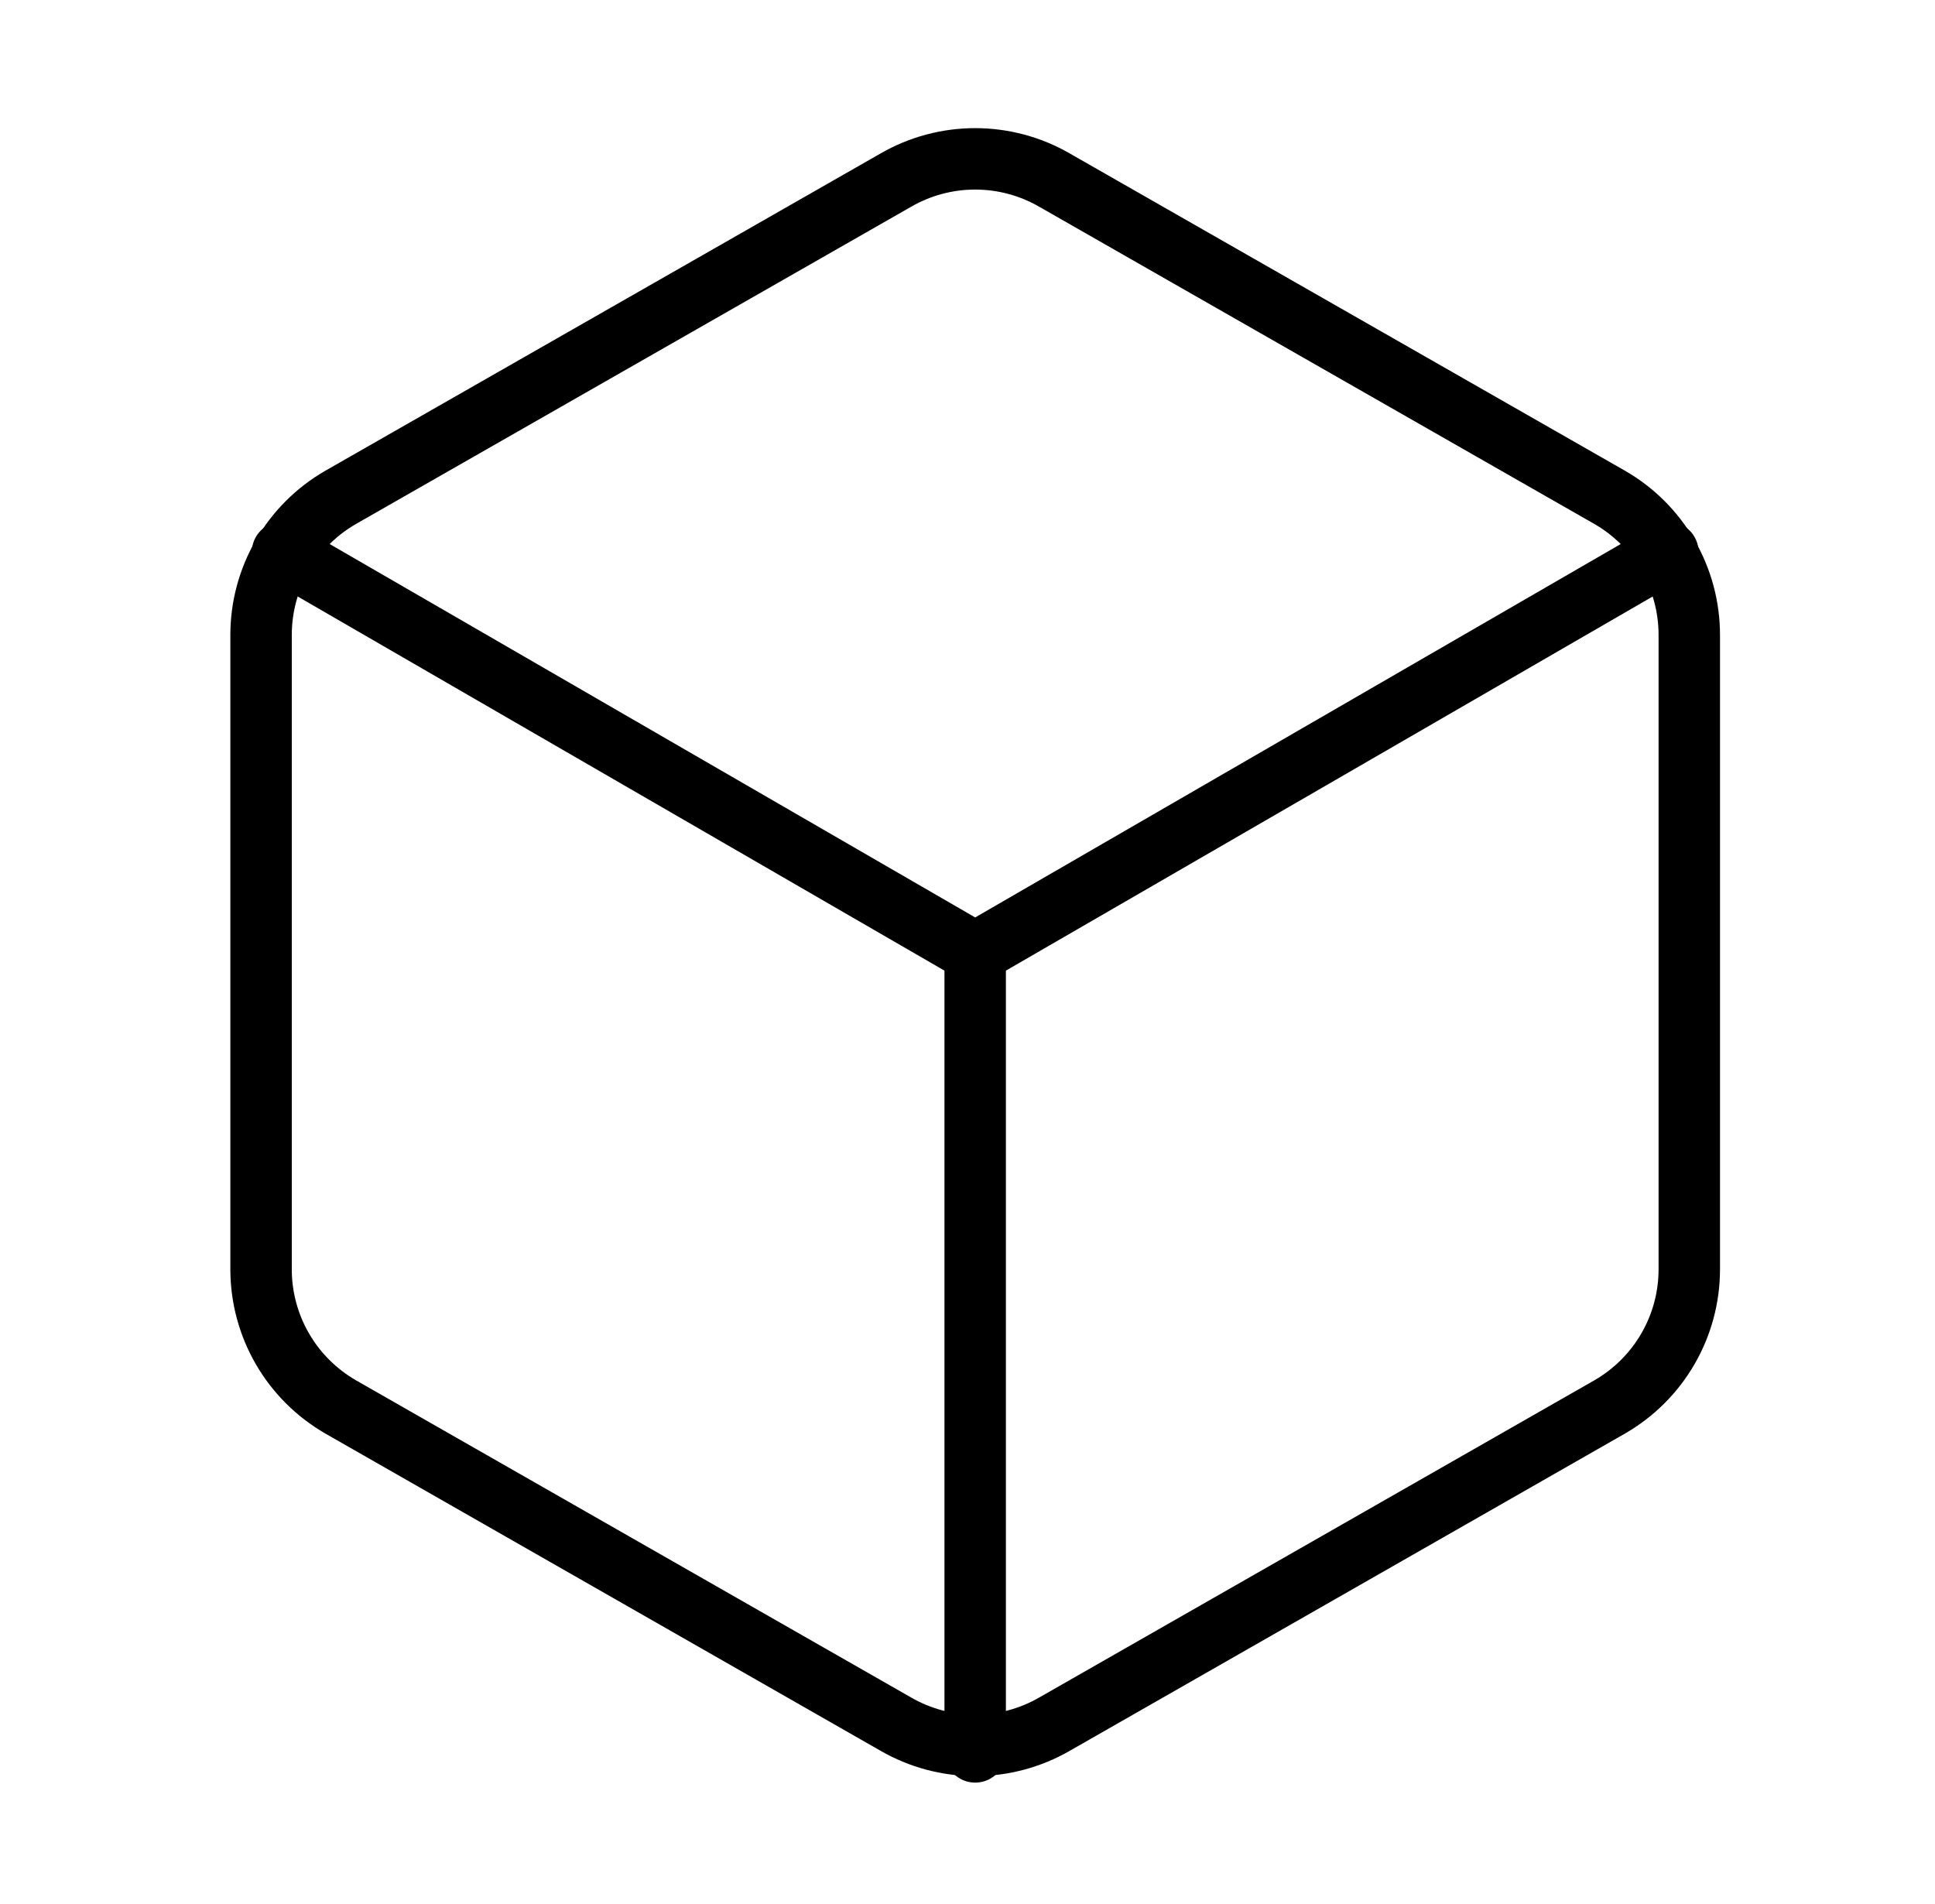
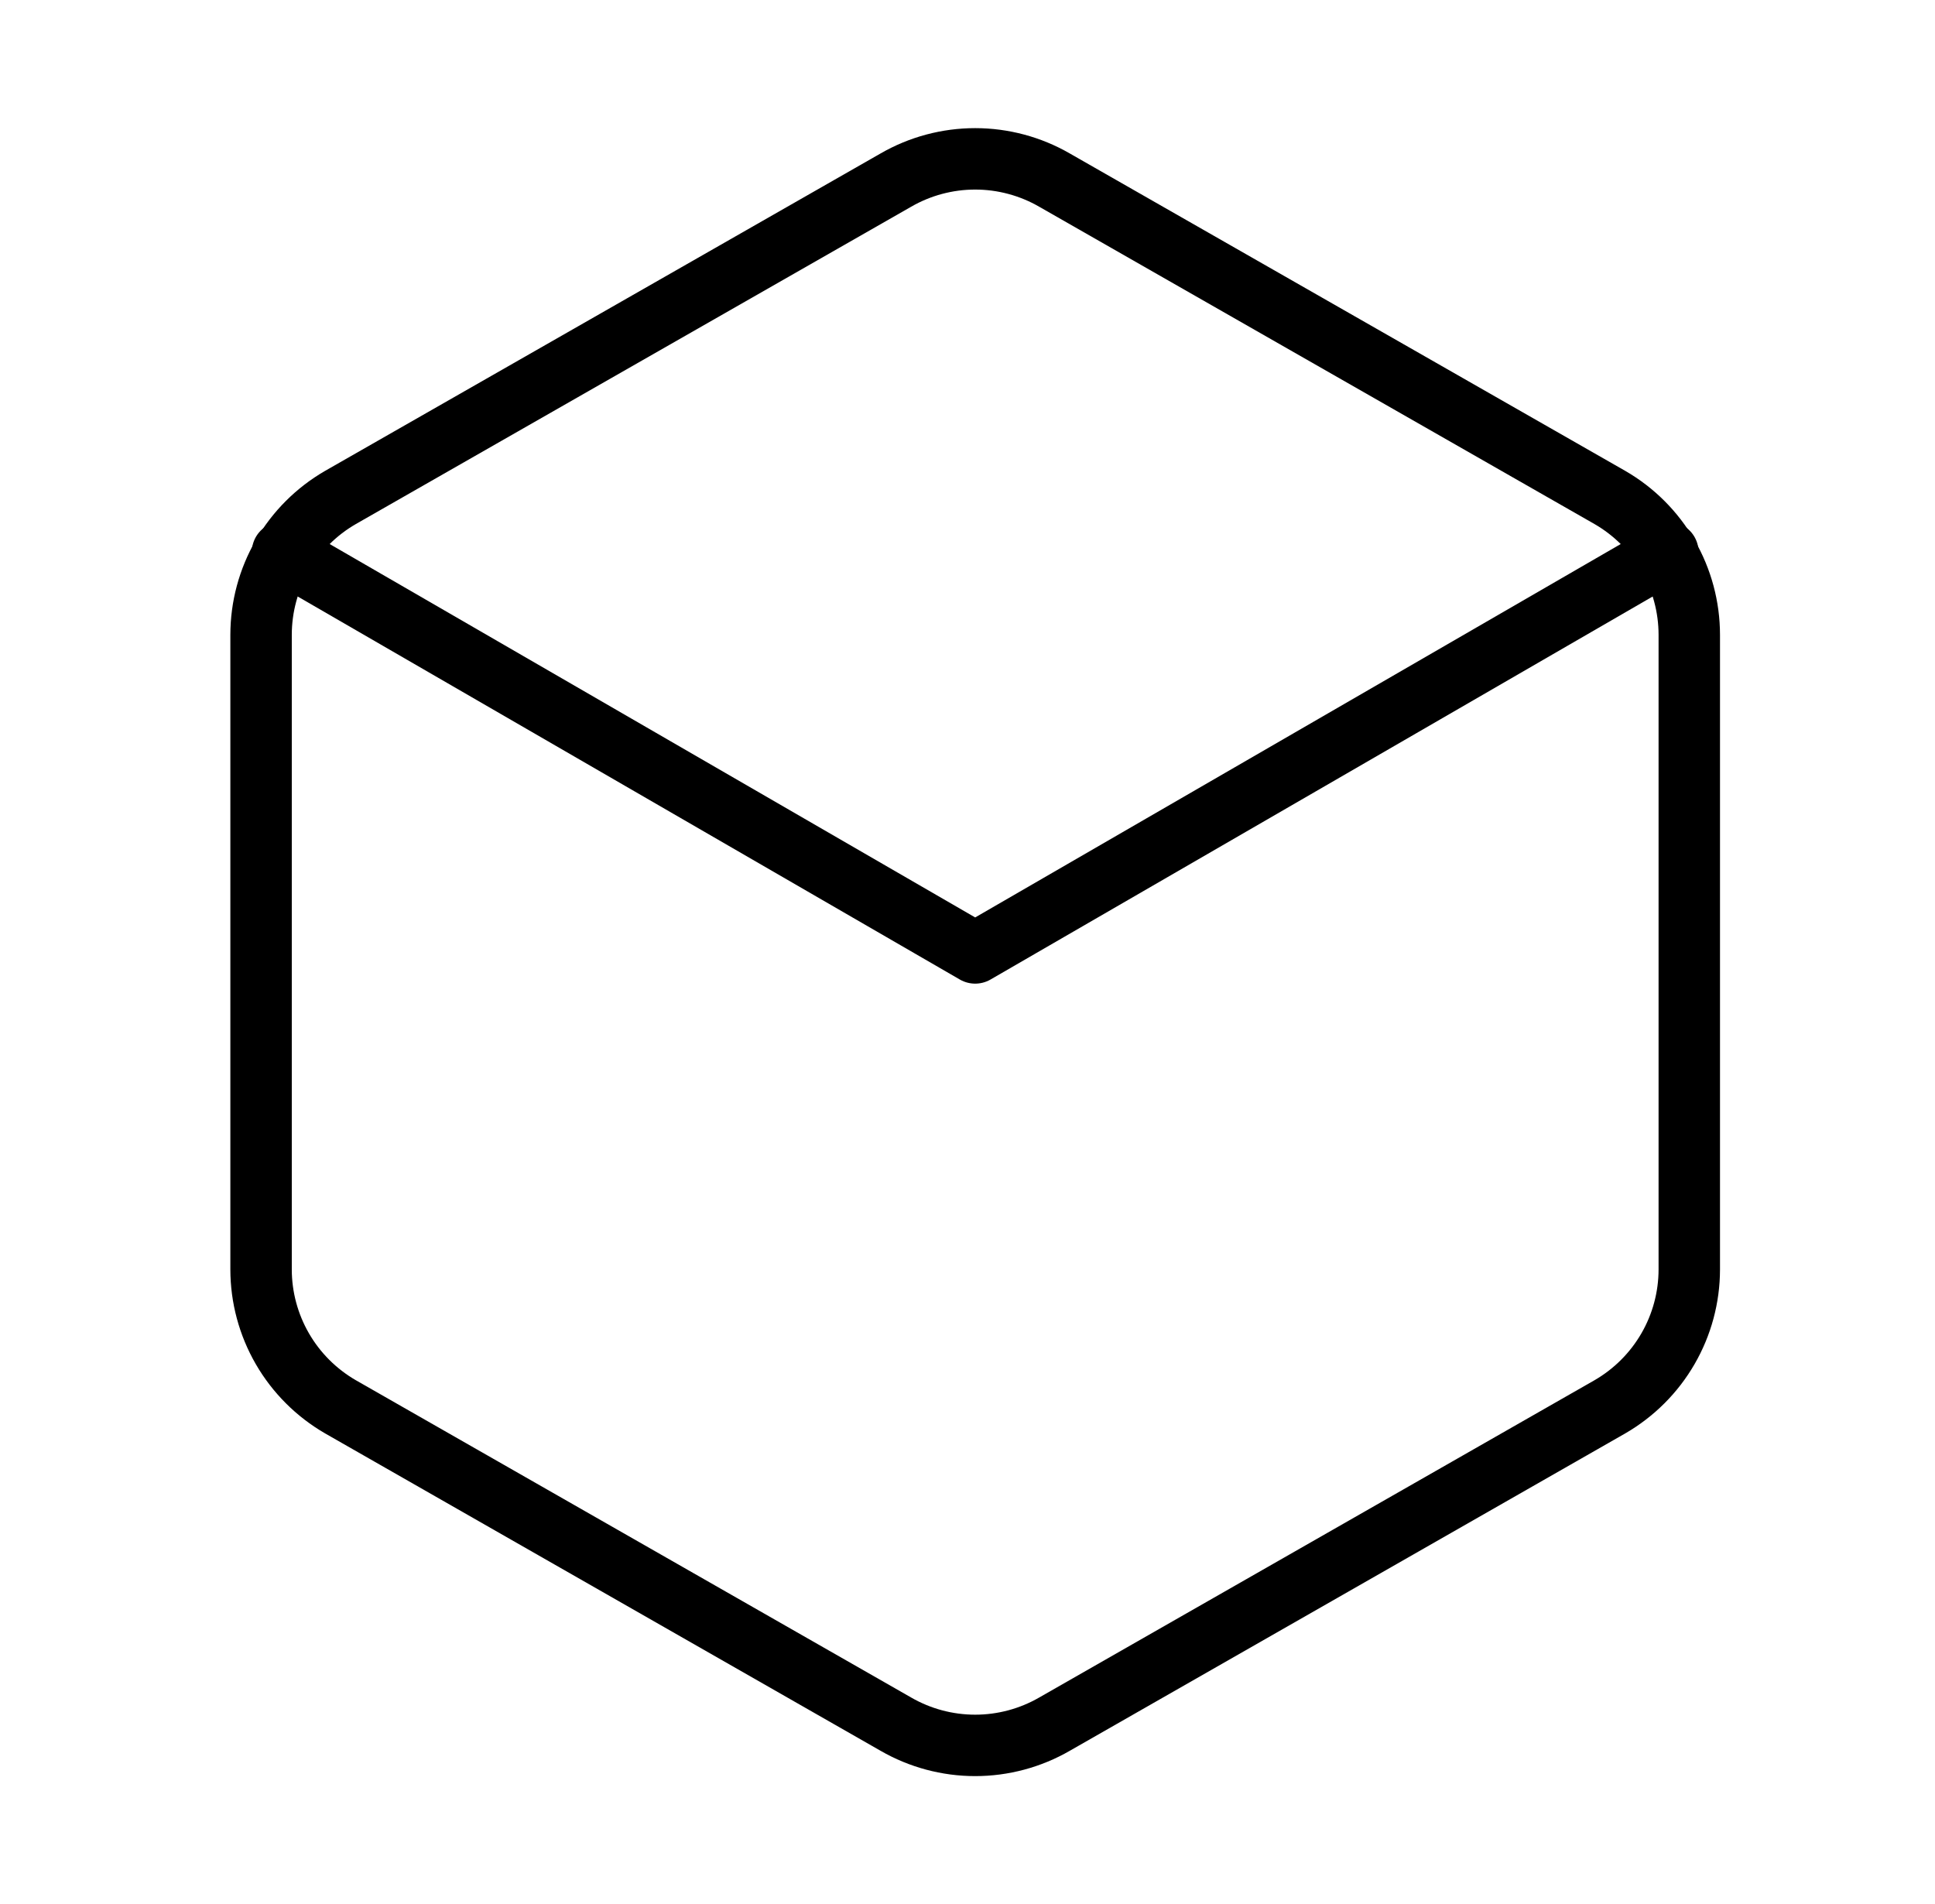
<svg xmlns="http://www.w3.org/2000/svg" width="63" height="62" viewBox="0 0 63 62" fill="none">
  <path d="M55 41.333V20.667C54.999 19.761 54.76 18.871 54.306 18.086C53.853 17.302 53.201 16.651 52.417 16.198L34.333 5.864C33.548 5.411 32.657 5.172 31.75 5.172C30.843 5.172 29.952 5.411 29.167 5.864L11.083 16.198C10.299 16.651 9.647 17.302 9.194 18.086C8.74 18.871 8.501 19.761 8.5 20.667V41.333C8.501 42.239 8.74 43.129 9.194 43.914C9.647 44.698 10.299 45.349 11.083 45.803L29.167 56.136C29.952 56.589 30.843 56.828 31.75 56.828C32.657 56.828 33.548 56.589 34.333 56.136L52.417 45.803C53.201 45.349 53.853 44.698 54.306 43.914C54.76 43.129 54.999 42.239 55 41.333Z" stroke="black" stroke-width="2" stroke-linecap="round" stroke-linejoin="round" />
  <path d="M9.198 17.98L31.75 31.026L54.303 17.98" stroke="black" stroke-width="2" stroke-linecap="round" stroke-linejoin="round" />
-   <path d="M31.75 57.04V31" stroke="black" stroke-width="2" stroke-linecap="round" stroke-linejoin="round" />
</svg>